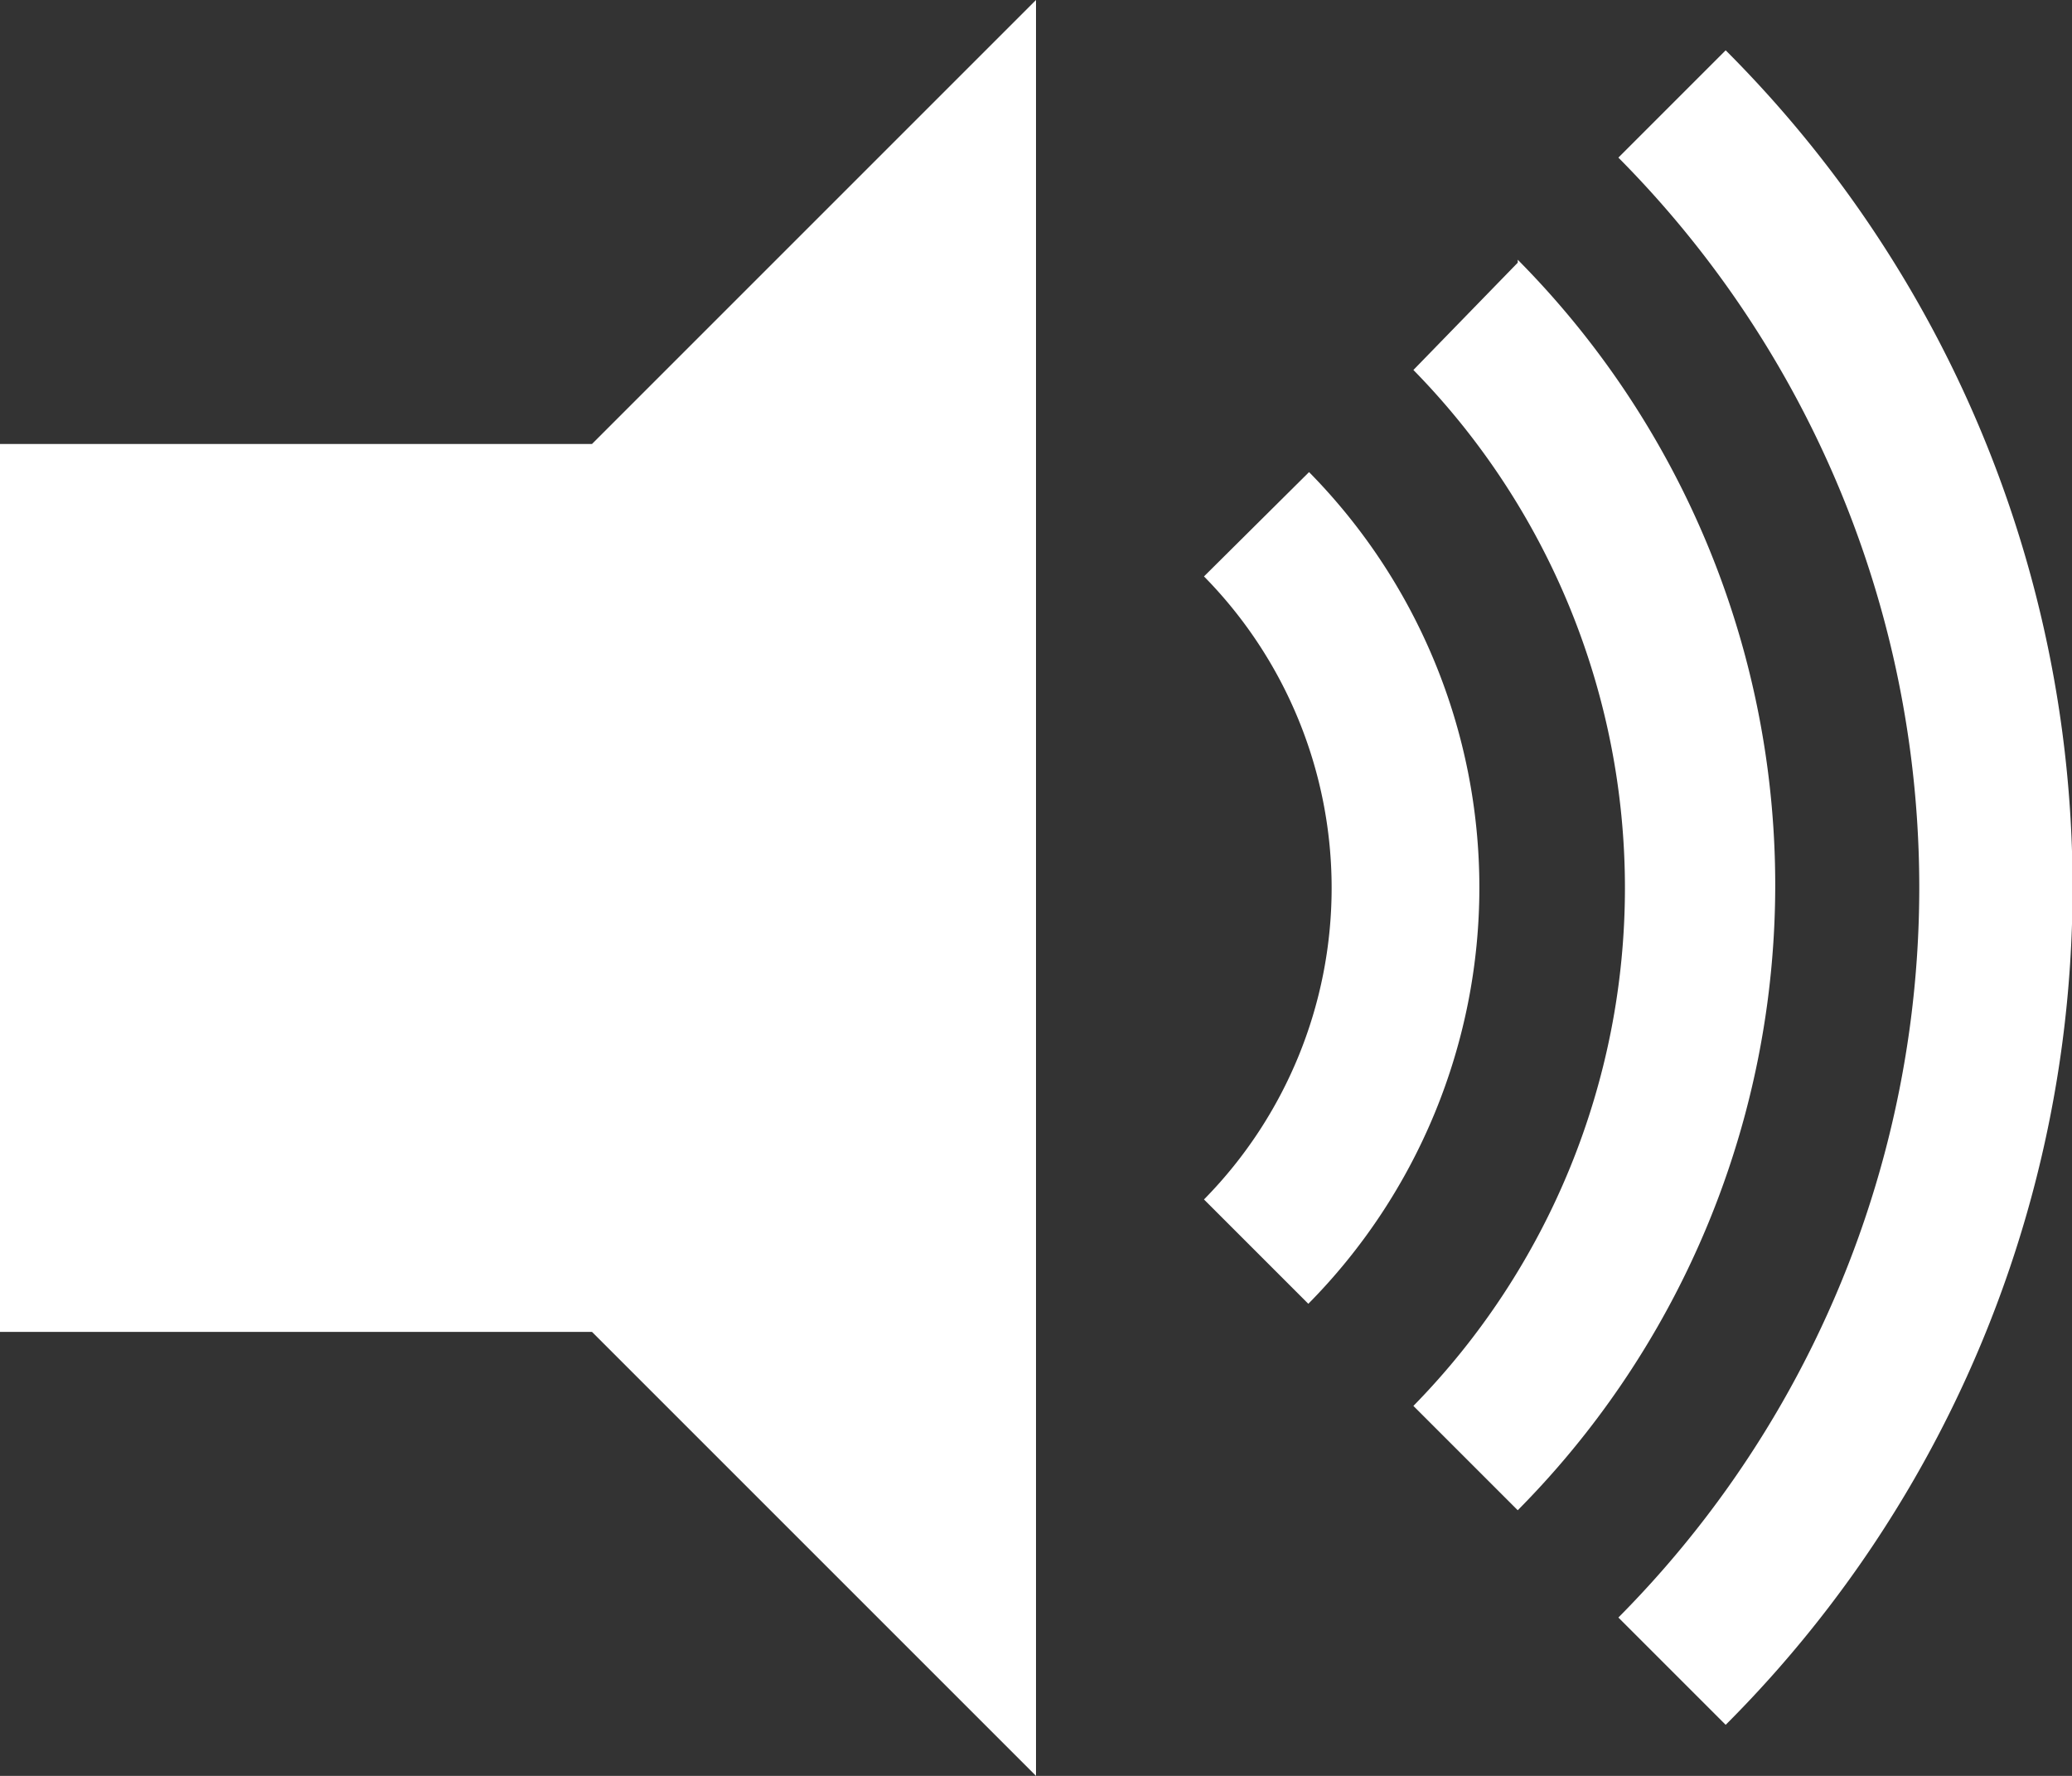
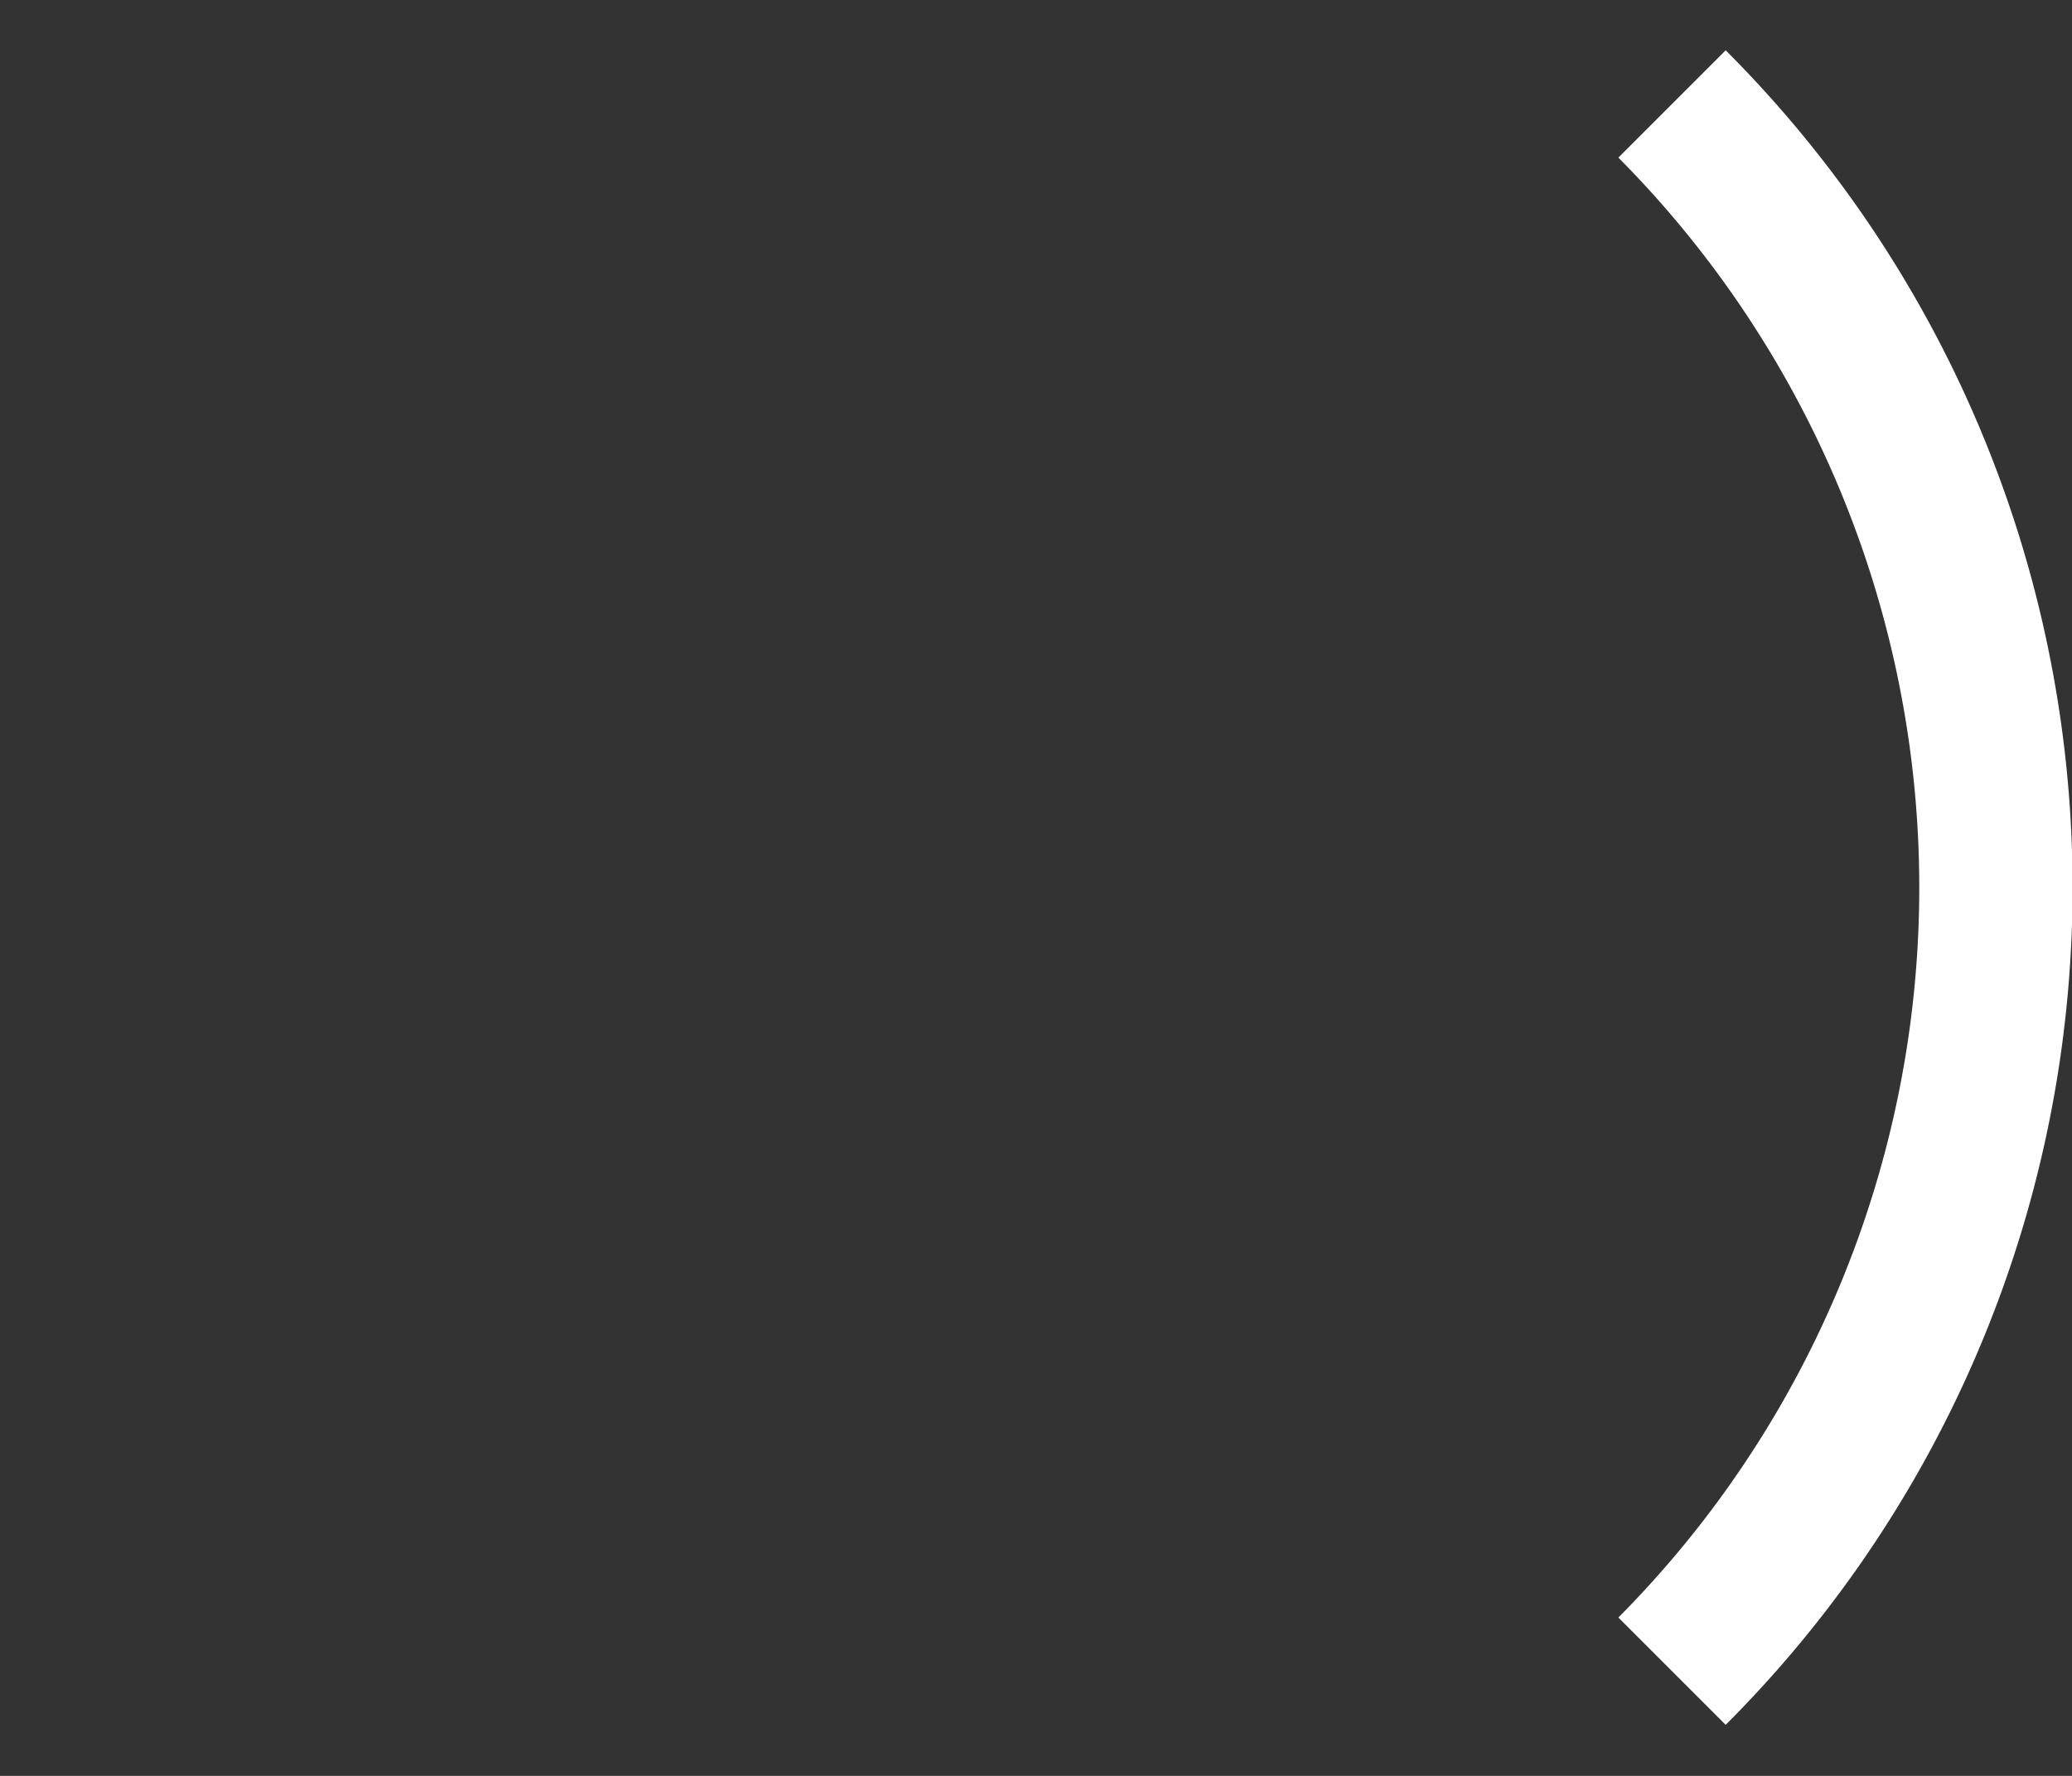
<svg xmlns="http://www.w3.org/2000/svg" id="svg2" viewBox="0 0 28 24">
  <rect x="0" y="0" width="28" height="24" fill="#333333" stroke="none" />
  <defs>
    <style>.cls-1{fill:#fff;}</style>
  </defs>
  <title>ico-predigten-white</title>
  <g id="speaker_louder">
-     <polygon class="cls-1" points="14 0 14 24 8 18 0 18 0 6 8 6 14 0" />
    <path class="cls-1" d="M23.31.69,21.87,2.13a14,14,0,0,1,0,19.73l1.45,1.45a16,16,0,0,0,0-22.63Z" />
-     <path class="cls-1" d="M20.51,3.55,19.1,5A10,10,0,0,1,19.1,19l1.41,1.41a12,12,0,0,0,0-16.9Z" />
-     <path class="cls-1" d="M17.69,6.38,16.27,7.79a6,6,0,0,1,0,8.42l1.41,1.41a8,8,0,0,0,0-11.25Z" />
  </g>
</svg>